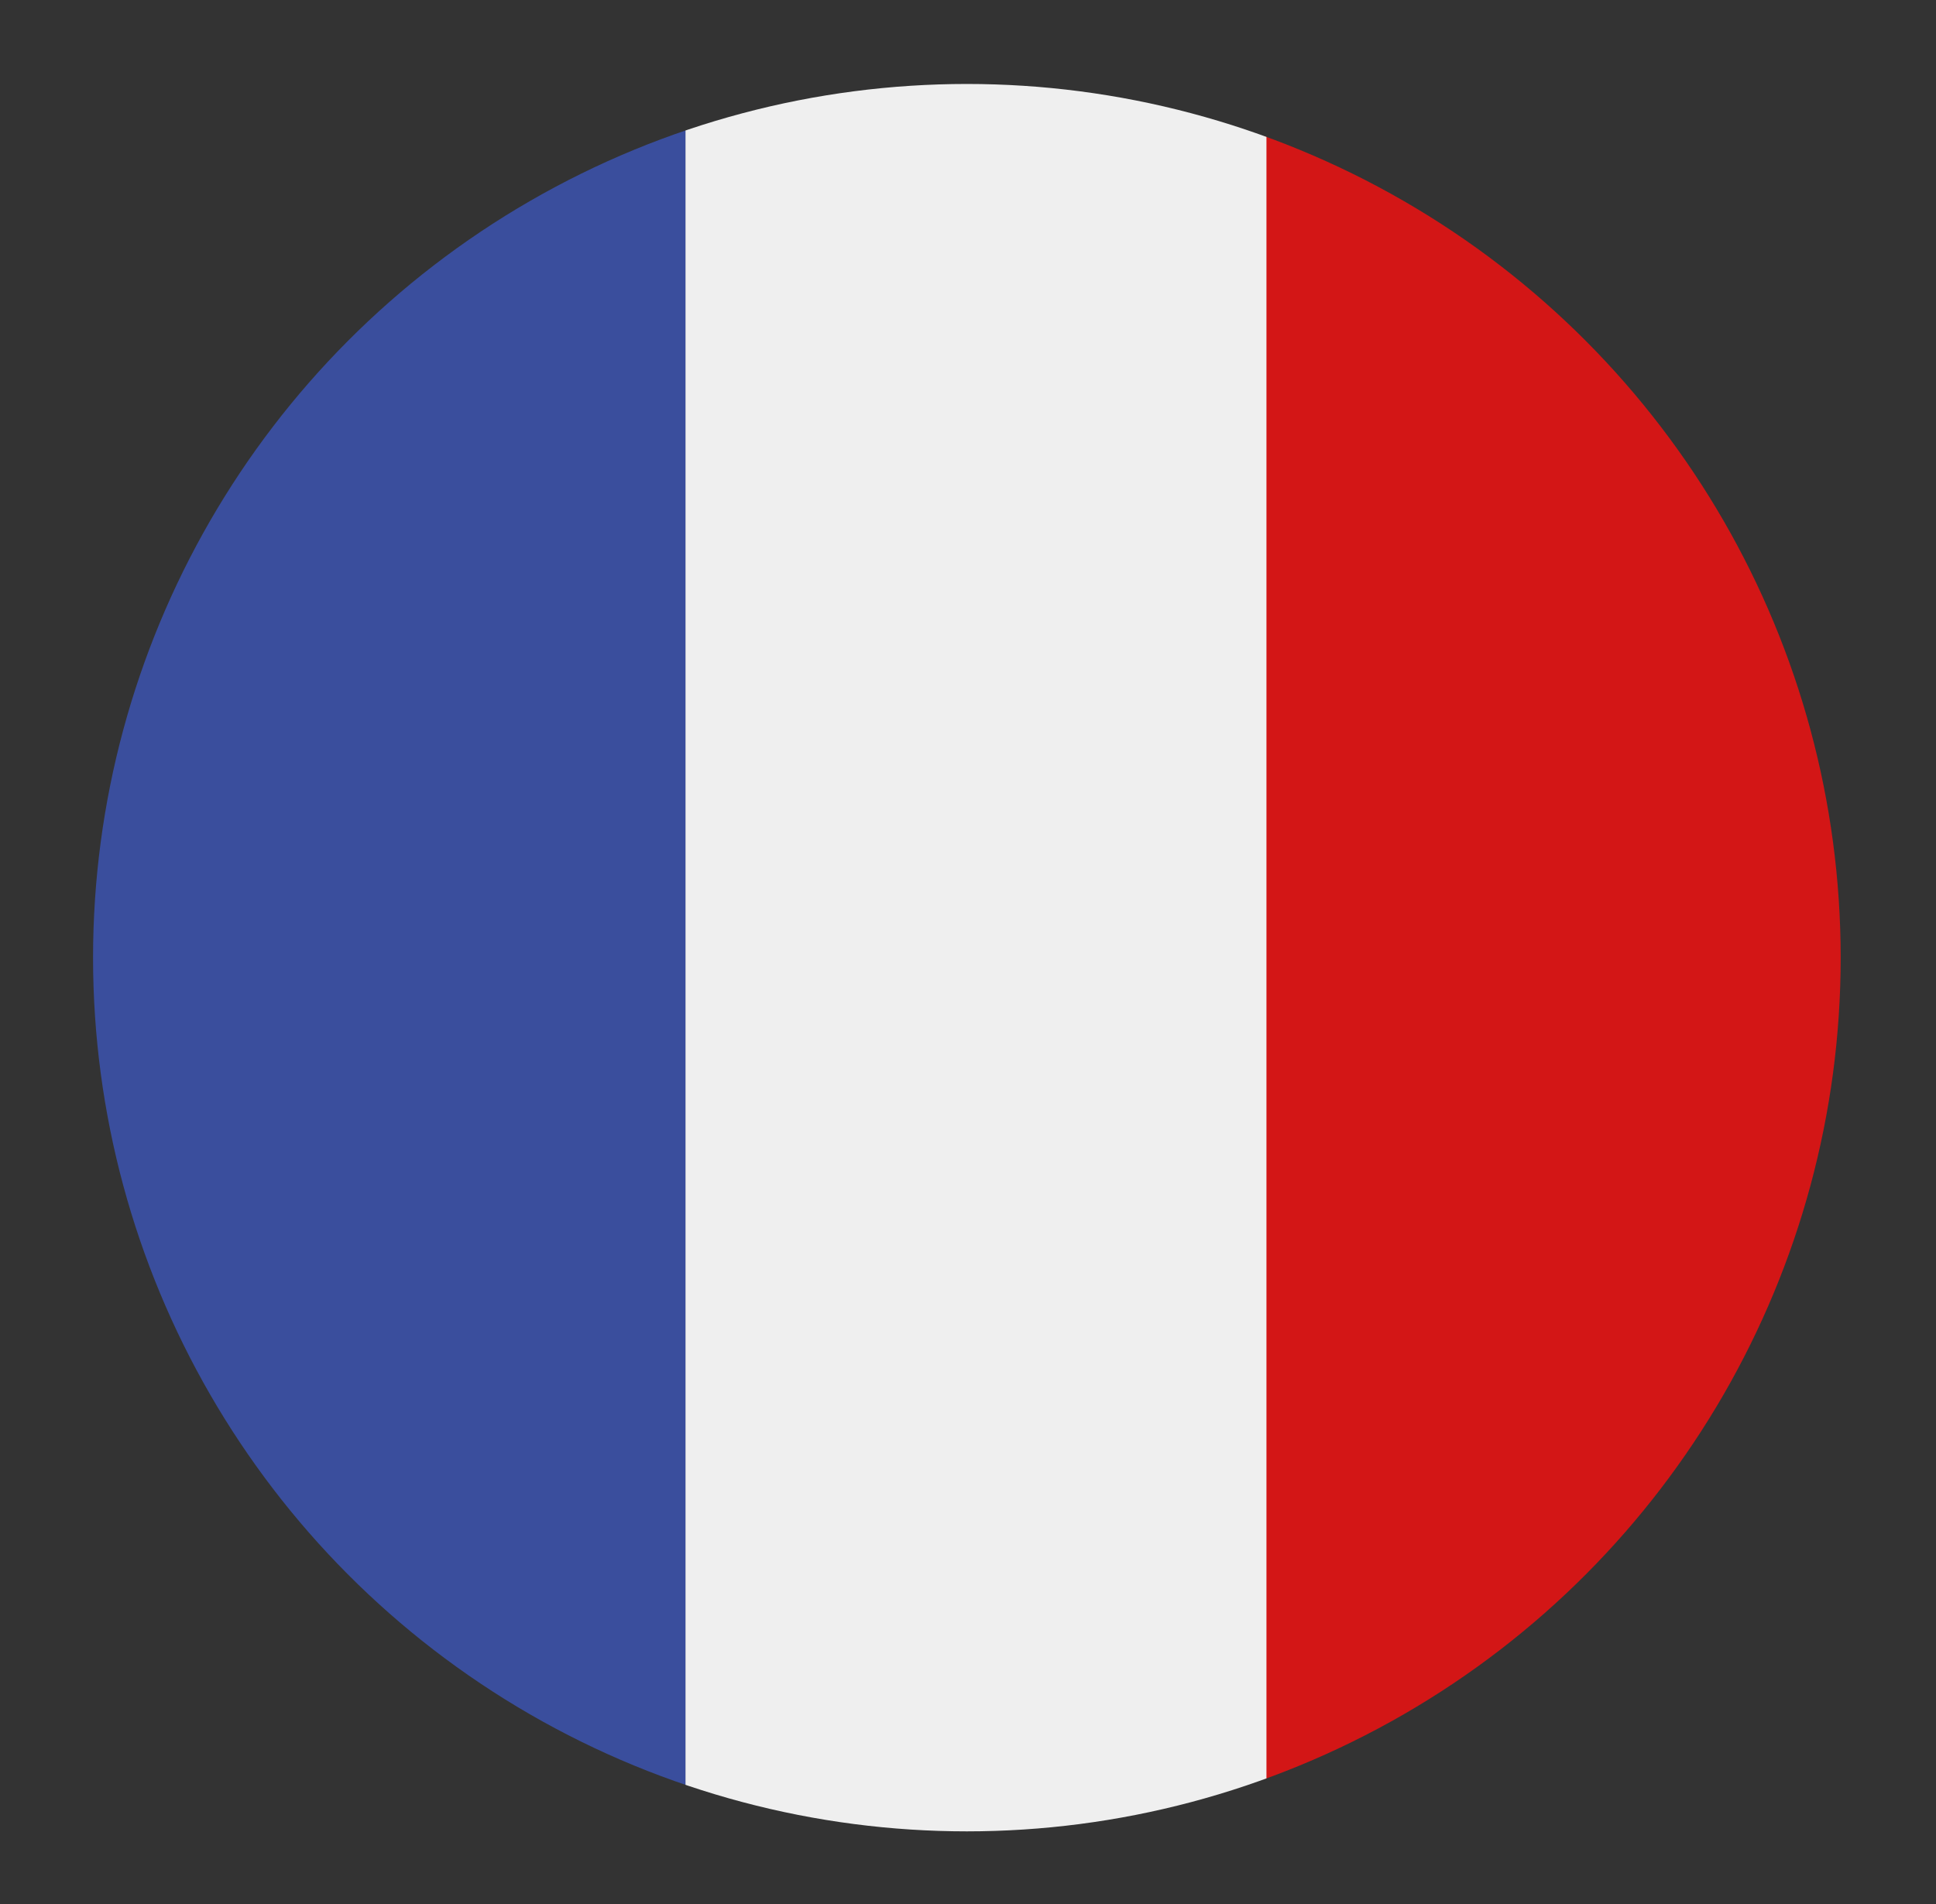
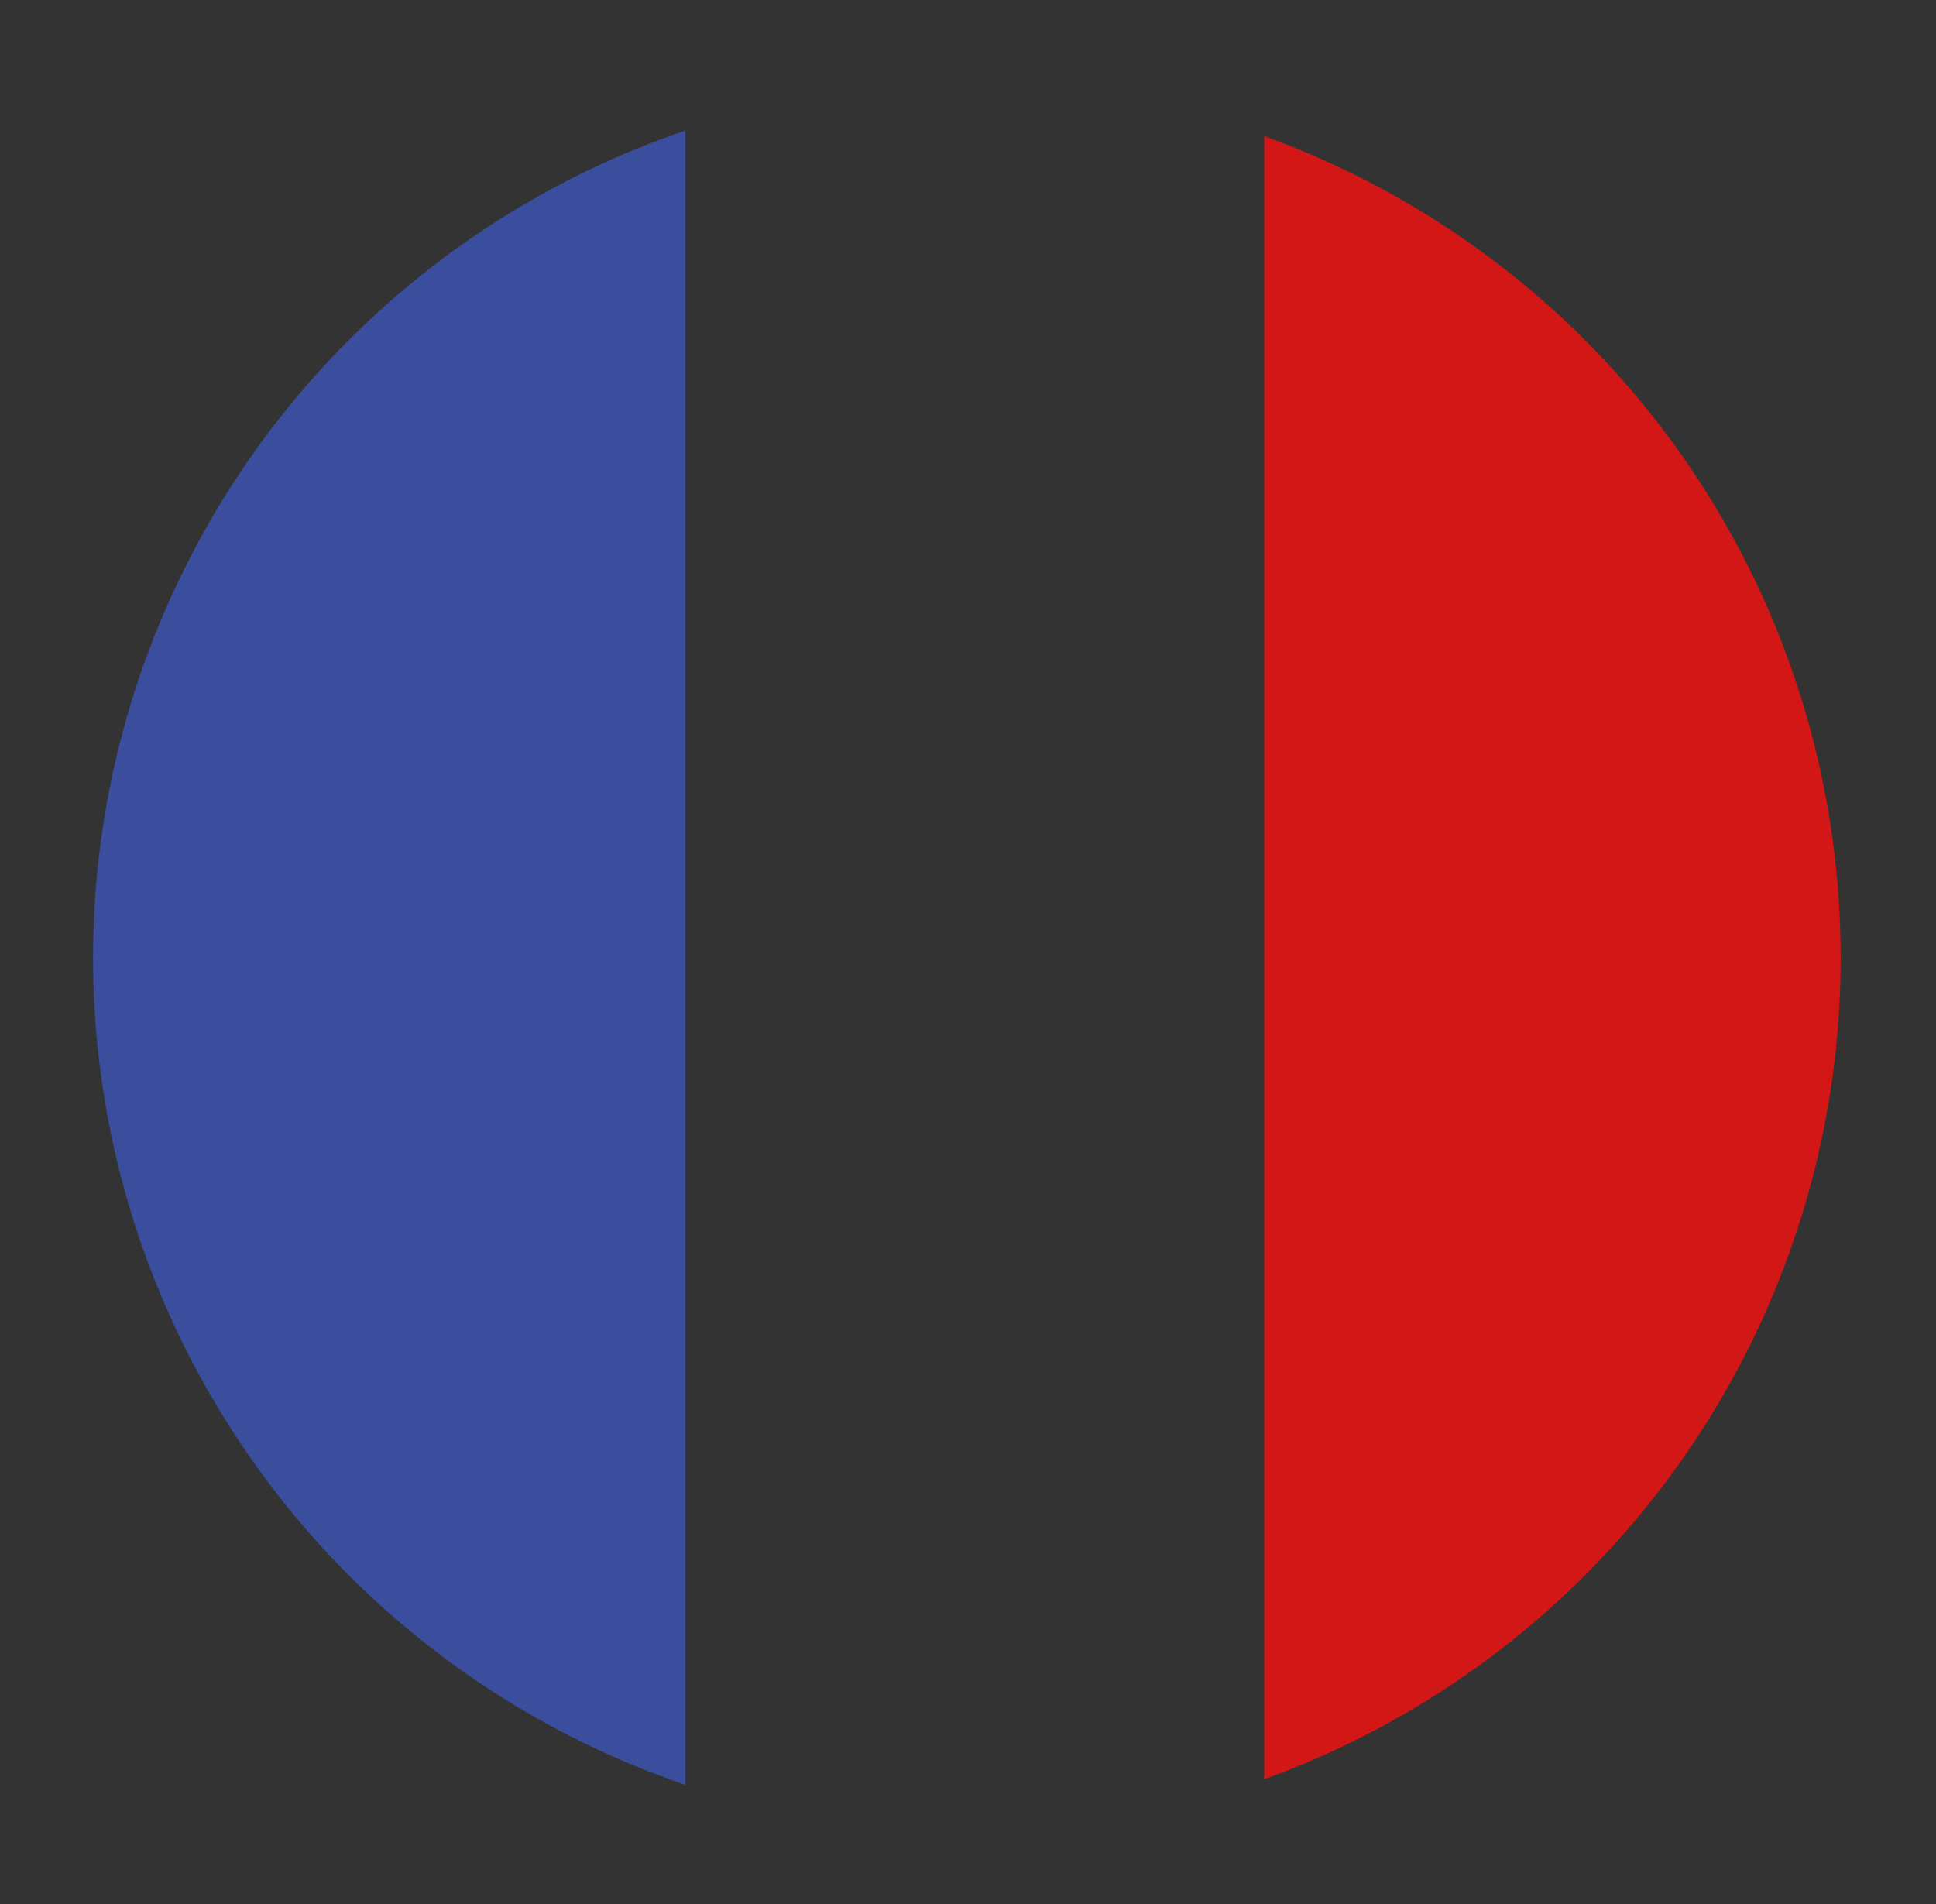
<svg xmlns="http://www.w3.org/2000/svg" id="Calque_1" version="1.1" viewBox="0 0 85.3 83.9">
  <rect x="0" y="0" width="85.3" height="83.9" fill="#333333" stroke="none" />
  <defs>
    <style>
      .st0 {
        fill: none;
      }

      .st1 {
        fill: #efefef;
      }

      .st2 {
        fill: #3a4e9d;
      }

      .st3 {
        fill: #d31616;
      }

      .st4 {
        clip-path: url(#clippath);
      }
    </style>
    <clipPath id="clippath">
      <circle class="st0" cx="42.6" cy="42.2" r="38.5" />
    </clipPath>
  </defs>
  <g class="st4">
    <g>
      <rect class="st3" x="3.2" y="28.4" width="132.5" height="27.3" transform="translate(111.4 -27.4) rotate(90)" />
-       <rect class="st1" x="-23.3" y="29.2" width="132.5" height="25.6" transform="translate(85 -1) rotate(90)" />
      <rect class="st2" x="-49.5" y="28.6" width="132.5" height="26.9" transform="translate(58.8 25.2) rotate(90)" />
    </g>
  </g>
</svg>